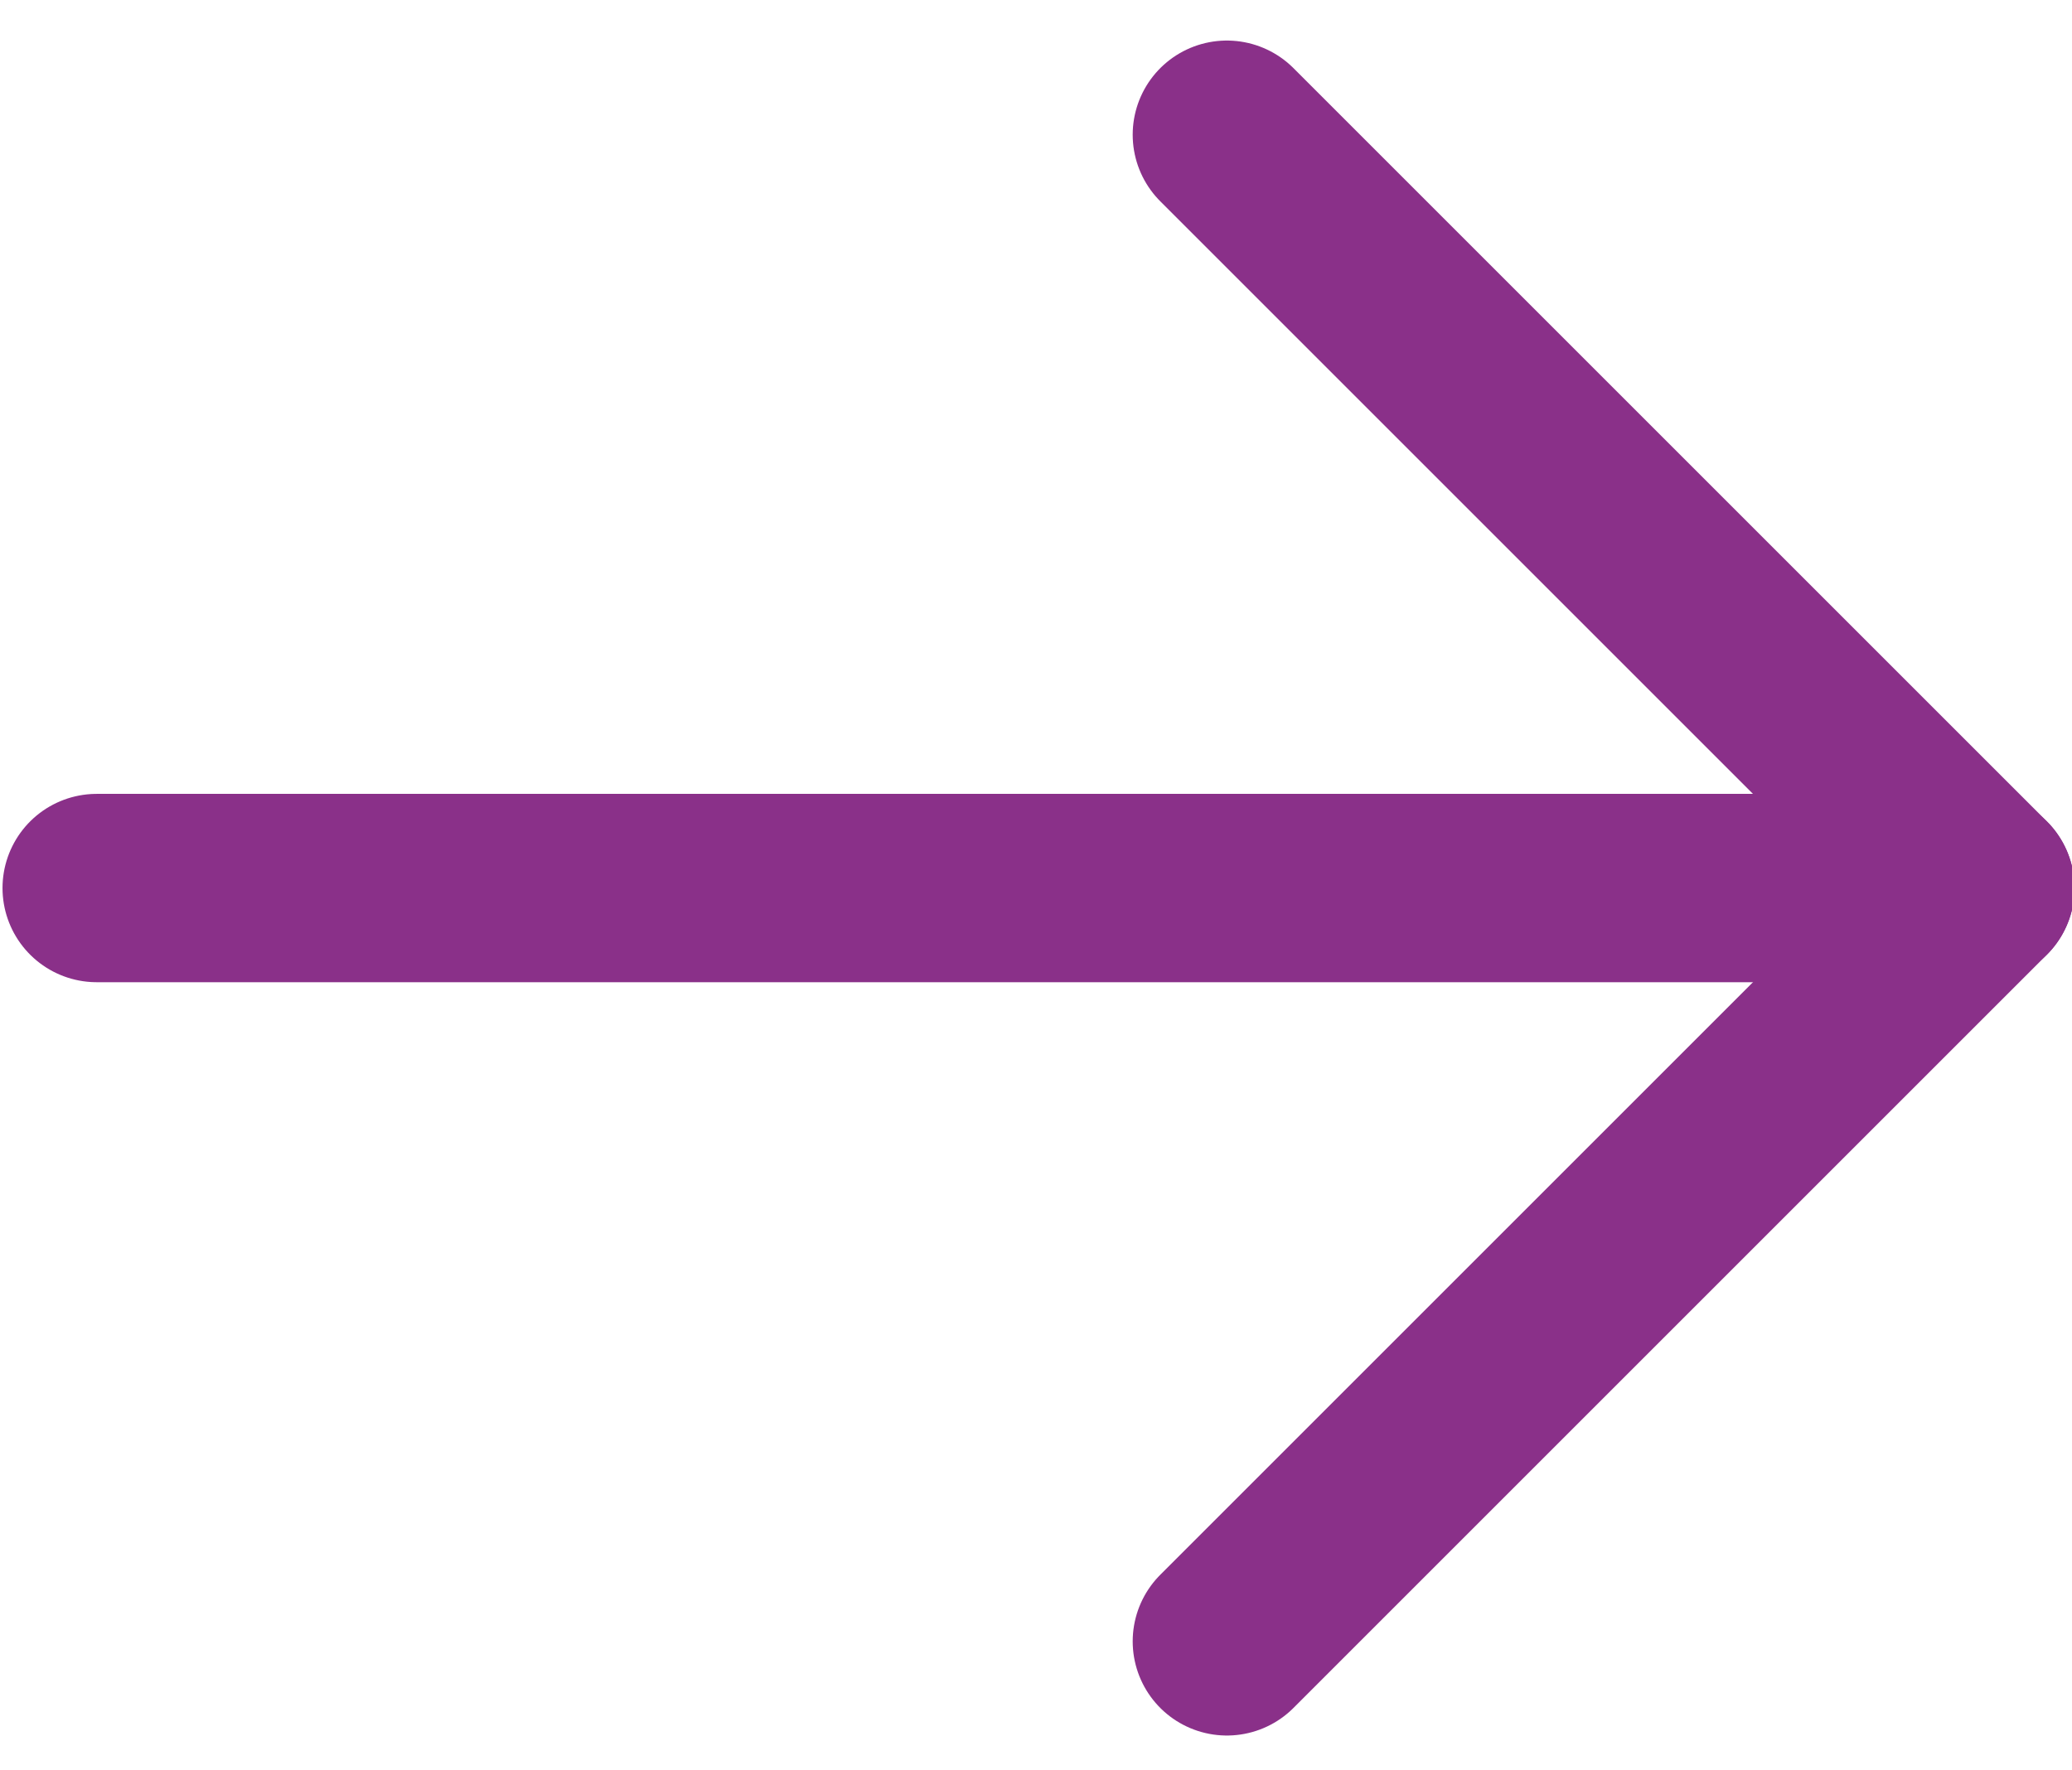
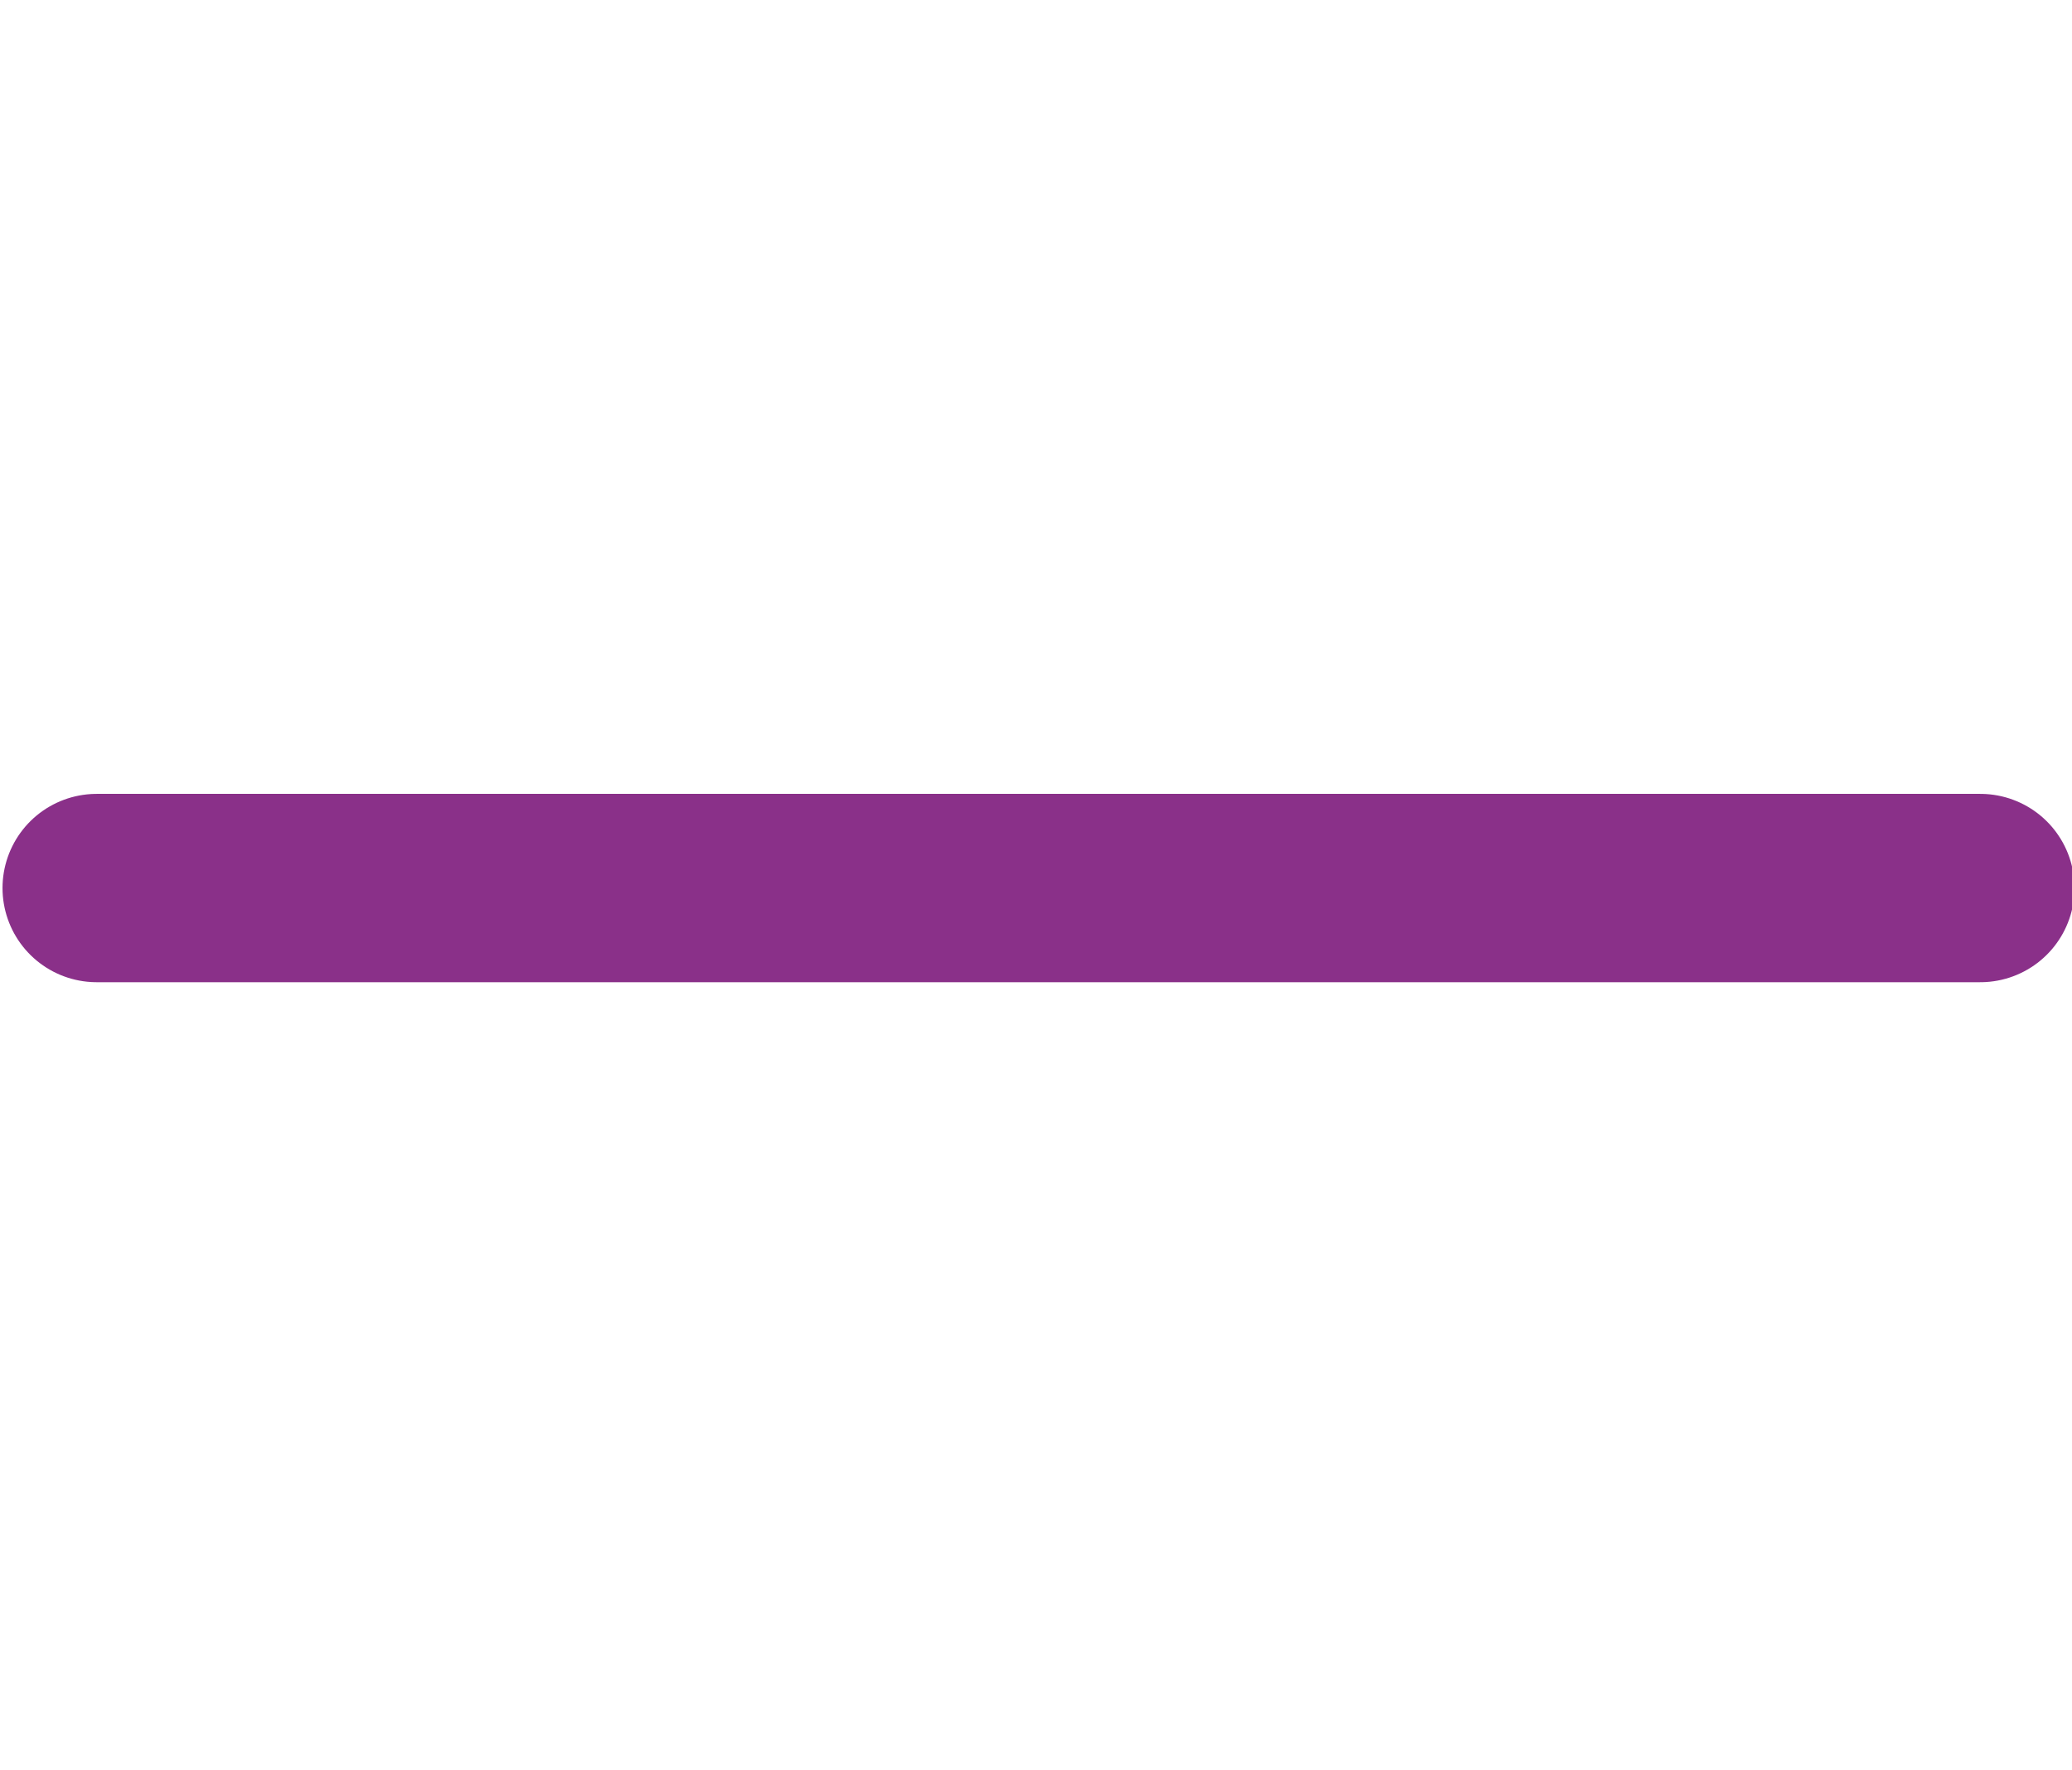
<svg xmlns="http://www.w3.org/2000/svg" version="1.1" id="Layer_1" x="0px" y="0px" viewBox="0 0 16.5 14.1" style="enable-background:new 0 0 16.5 14.1;" xml:space="preserve">
  <style type="text/css">
	.st0{fill:none;stroke:#8A3089;stroke-width:1.5;stroke-linecap:round;stroke-linejoin:round;}
</style>
  <g id="Arrow" transform="translate(-3.73 -4.927)">
    <path id="Path_352" class="st0" d="M4.5,12h15" />
-     <path id="Path_353" class="st0" d="M13.5,6l6,6l-6,6" />
  </g>
</svg>